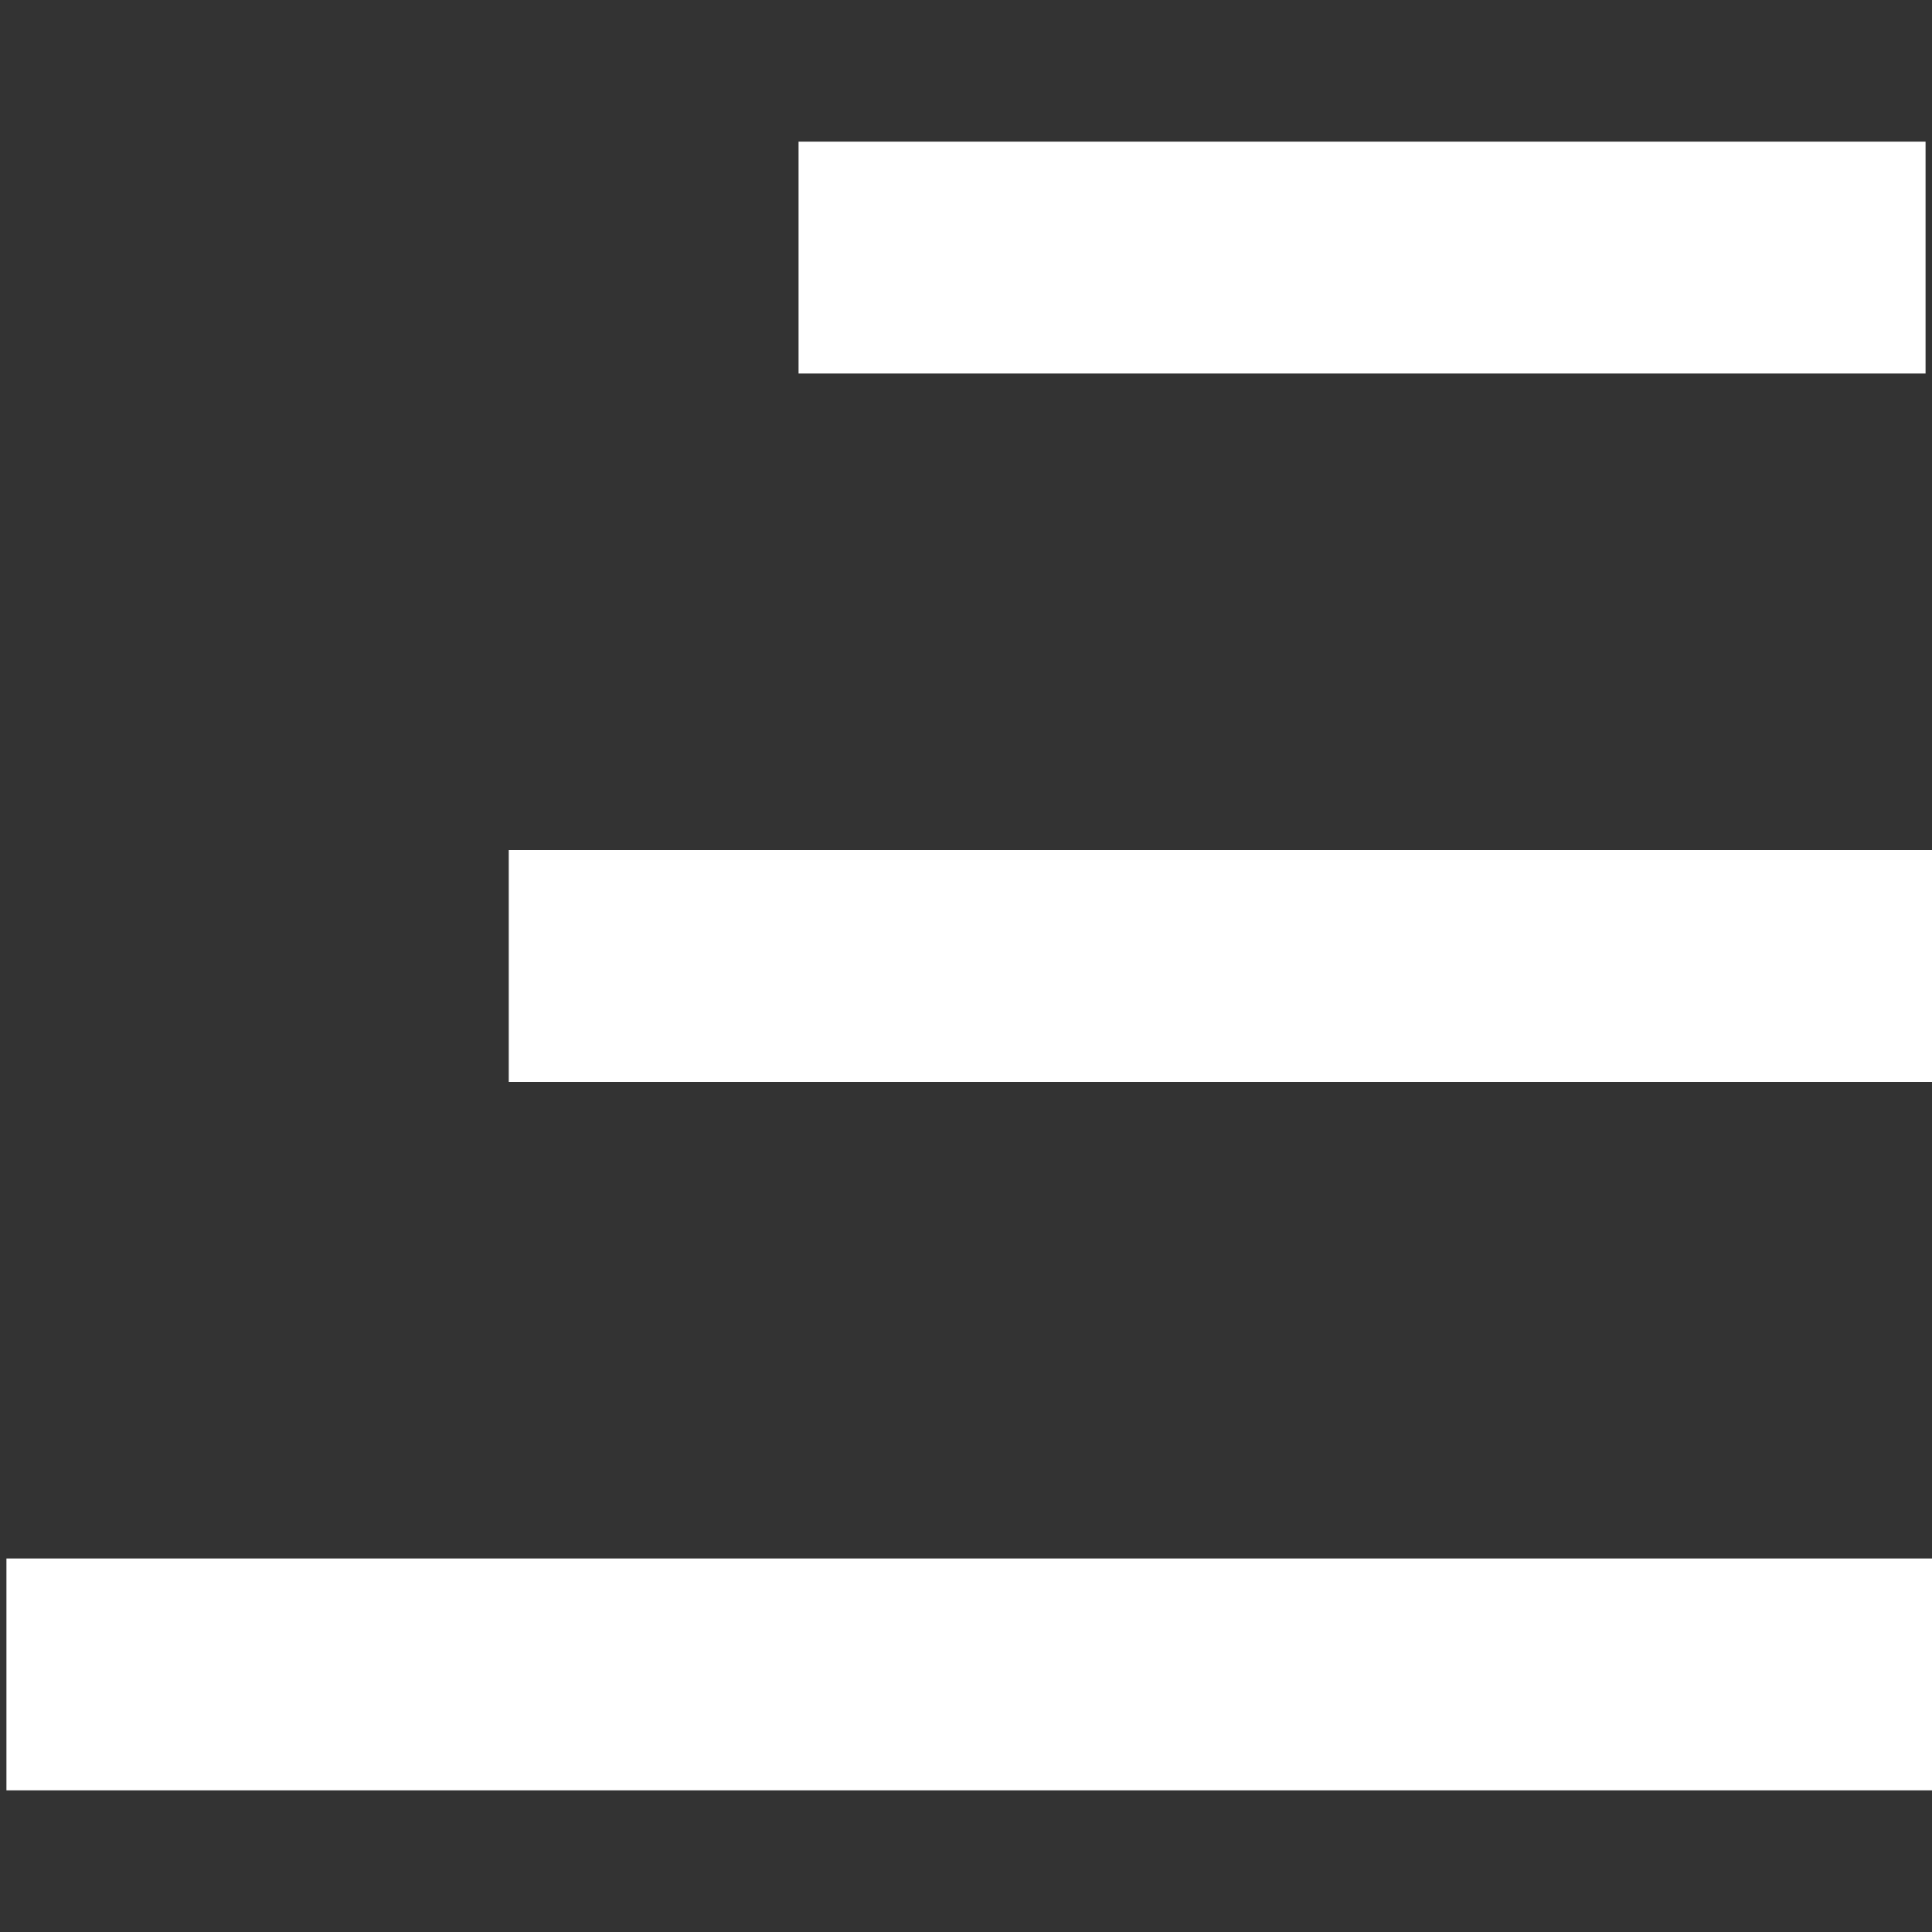
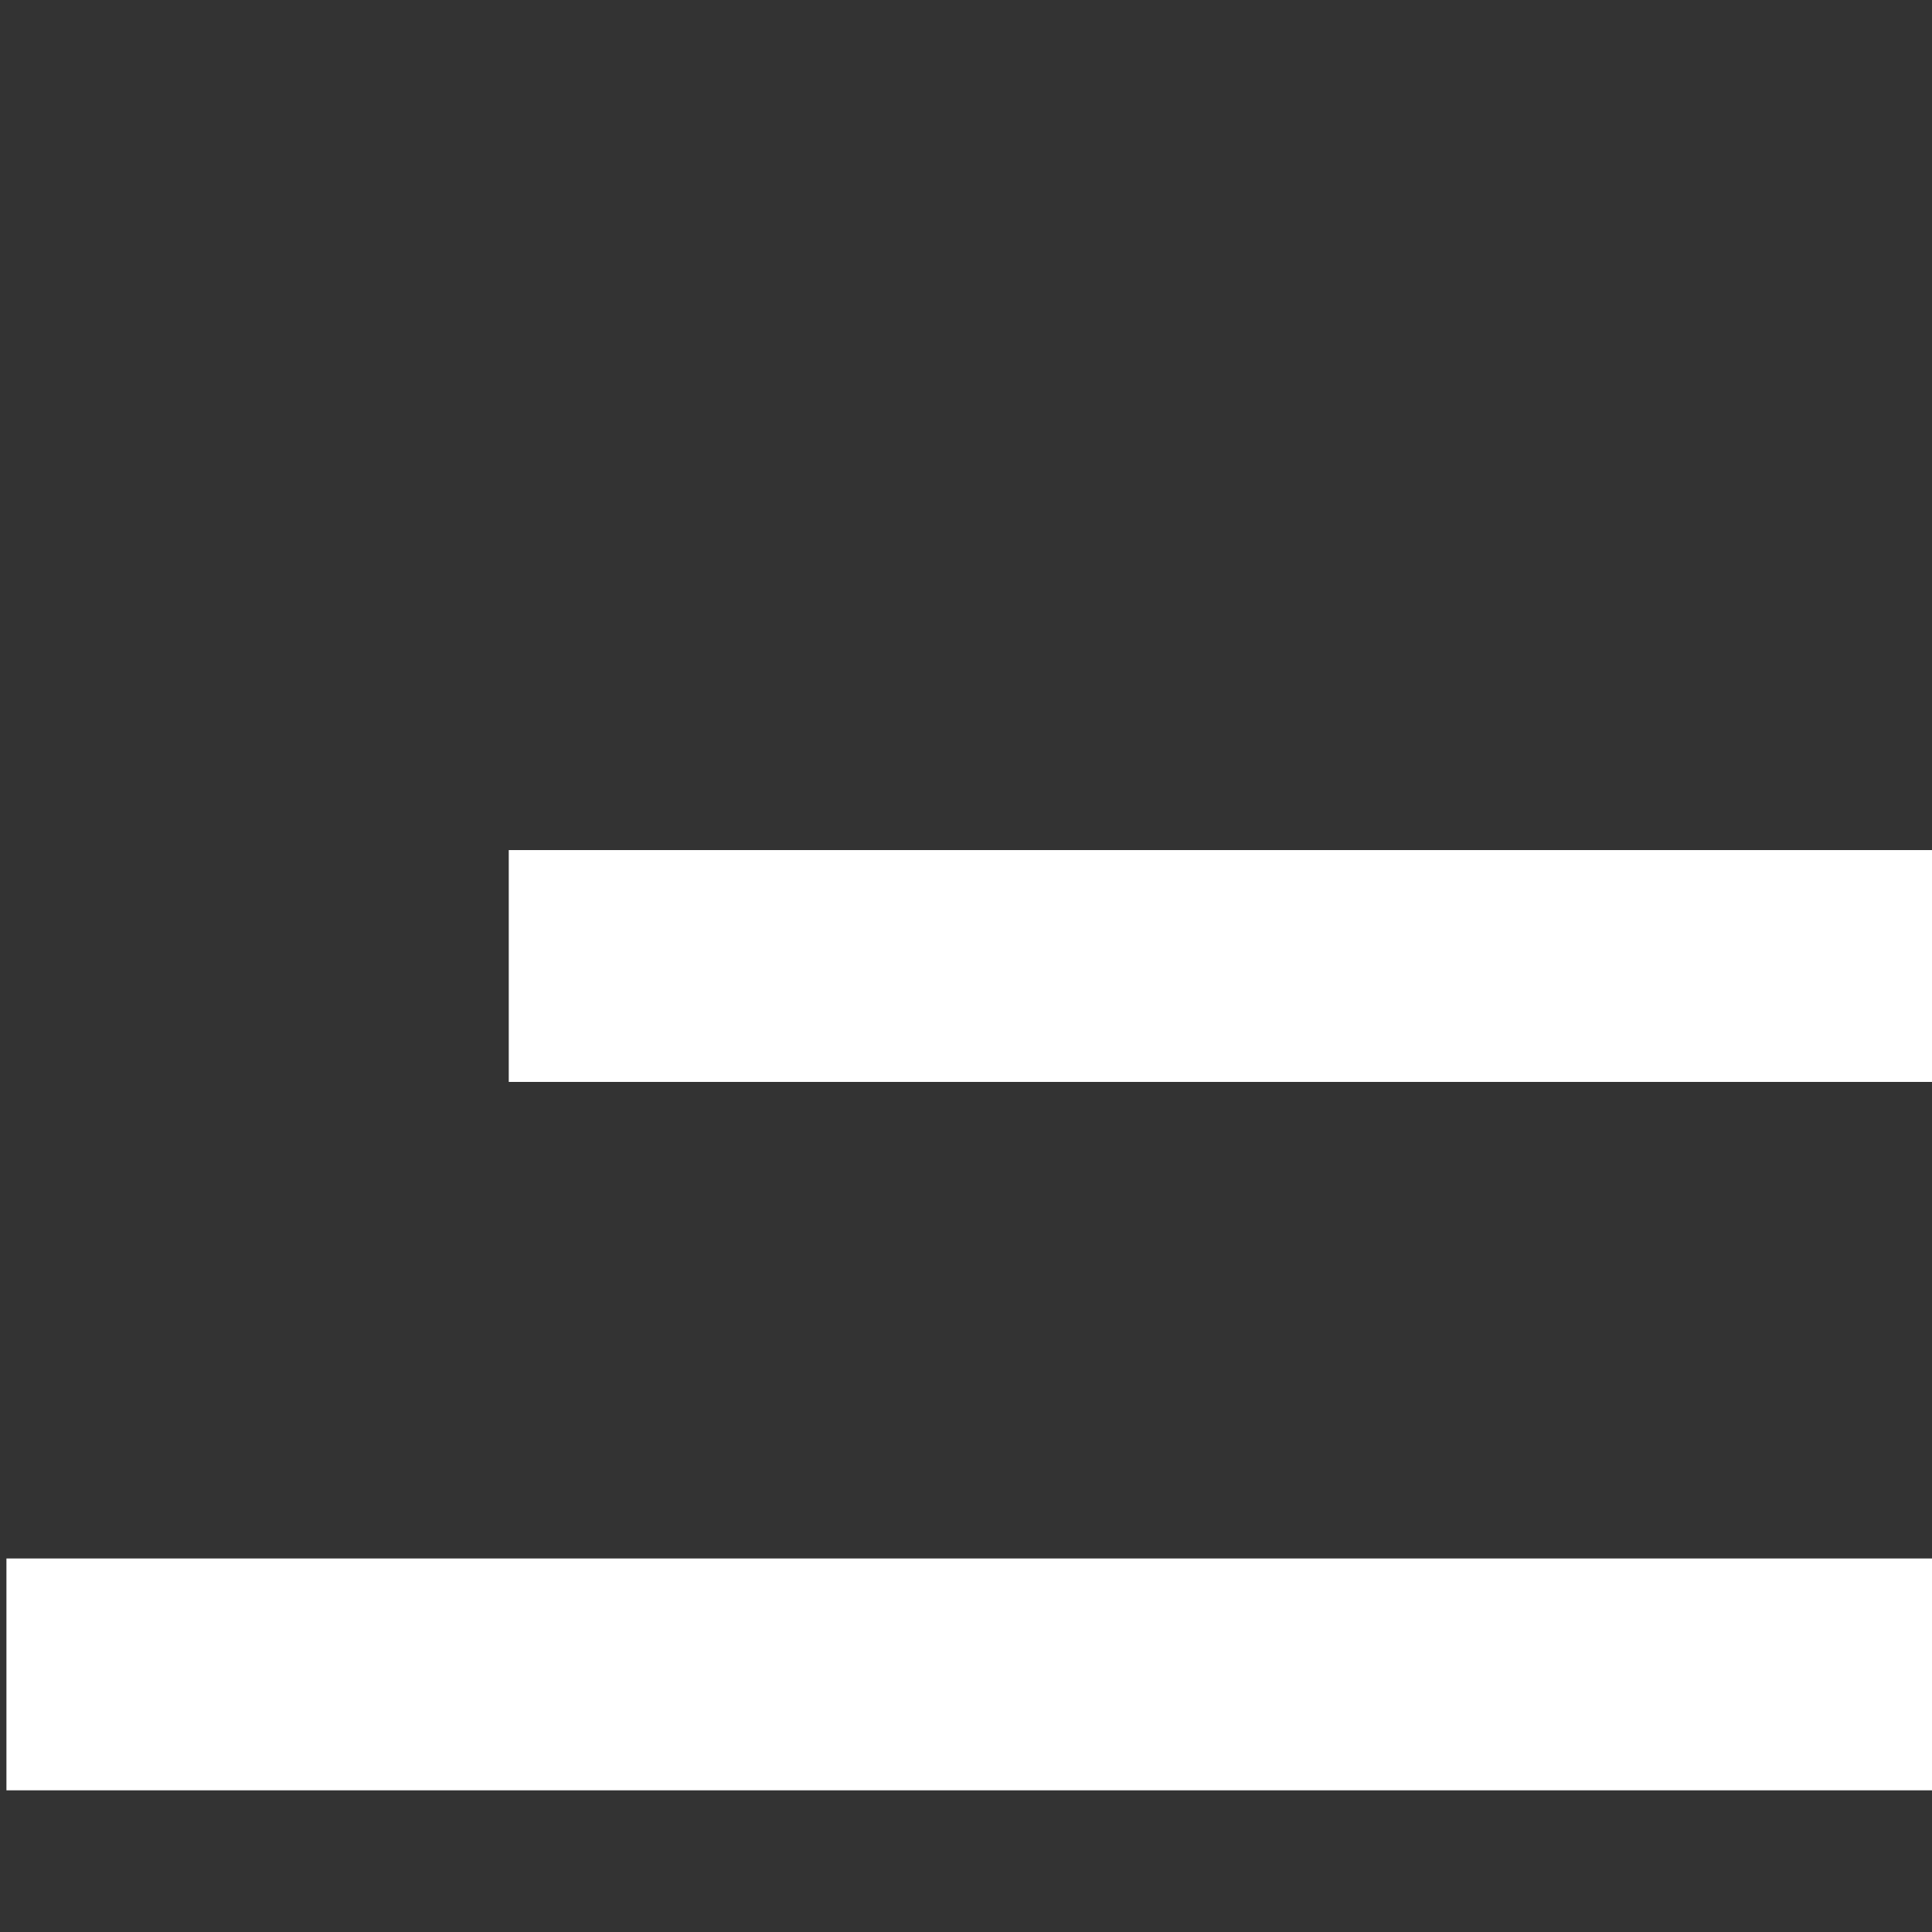
<svg xmlns="http://www.w3.org/2000/svg" width="30" height="30" version="1.1" id="Layer_1" x="0px" y="0px" viewBox="0 0 30 30" style="enable-background:new 0 0 30 30;" xml:space="preserve">
  <rect x="0" y="0" width="30" height="30" fill="#333333" stroke="none" />
  <style type="text/css">
	.st0{fill:#FFFFFF;}
</style>
  <rect x="7.9" y="13.2" class="st0" width="22.1" height="3.6" />
  <rect x="0.1" y="24.2" class="st0" width="29.9" height="3.6" />
-   <rect x="12.4" y="2.2" class="st0" width="17.5" height="3.6" />
</svg>